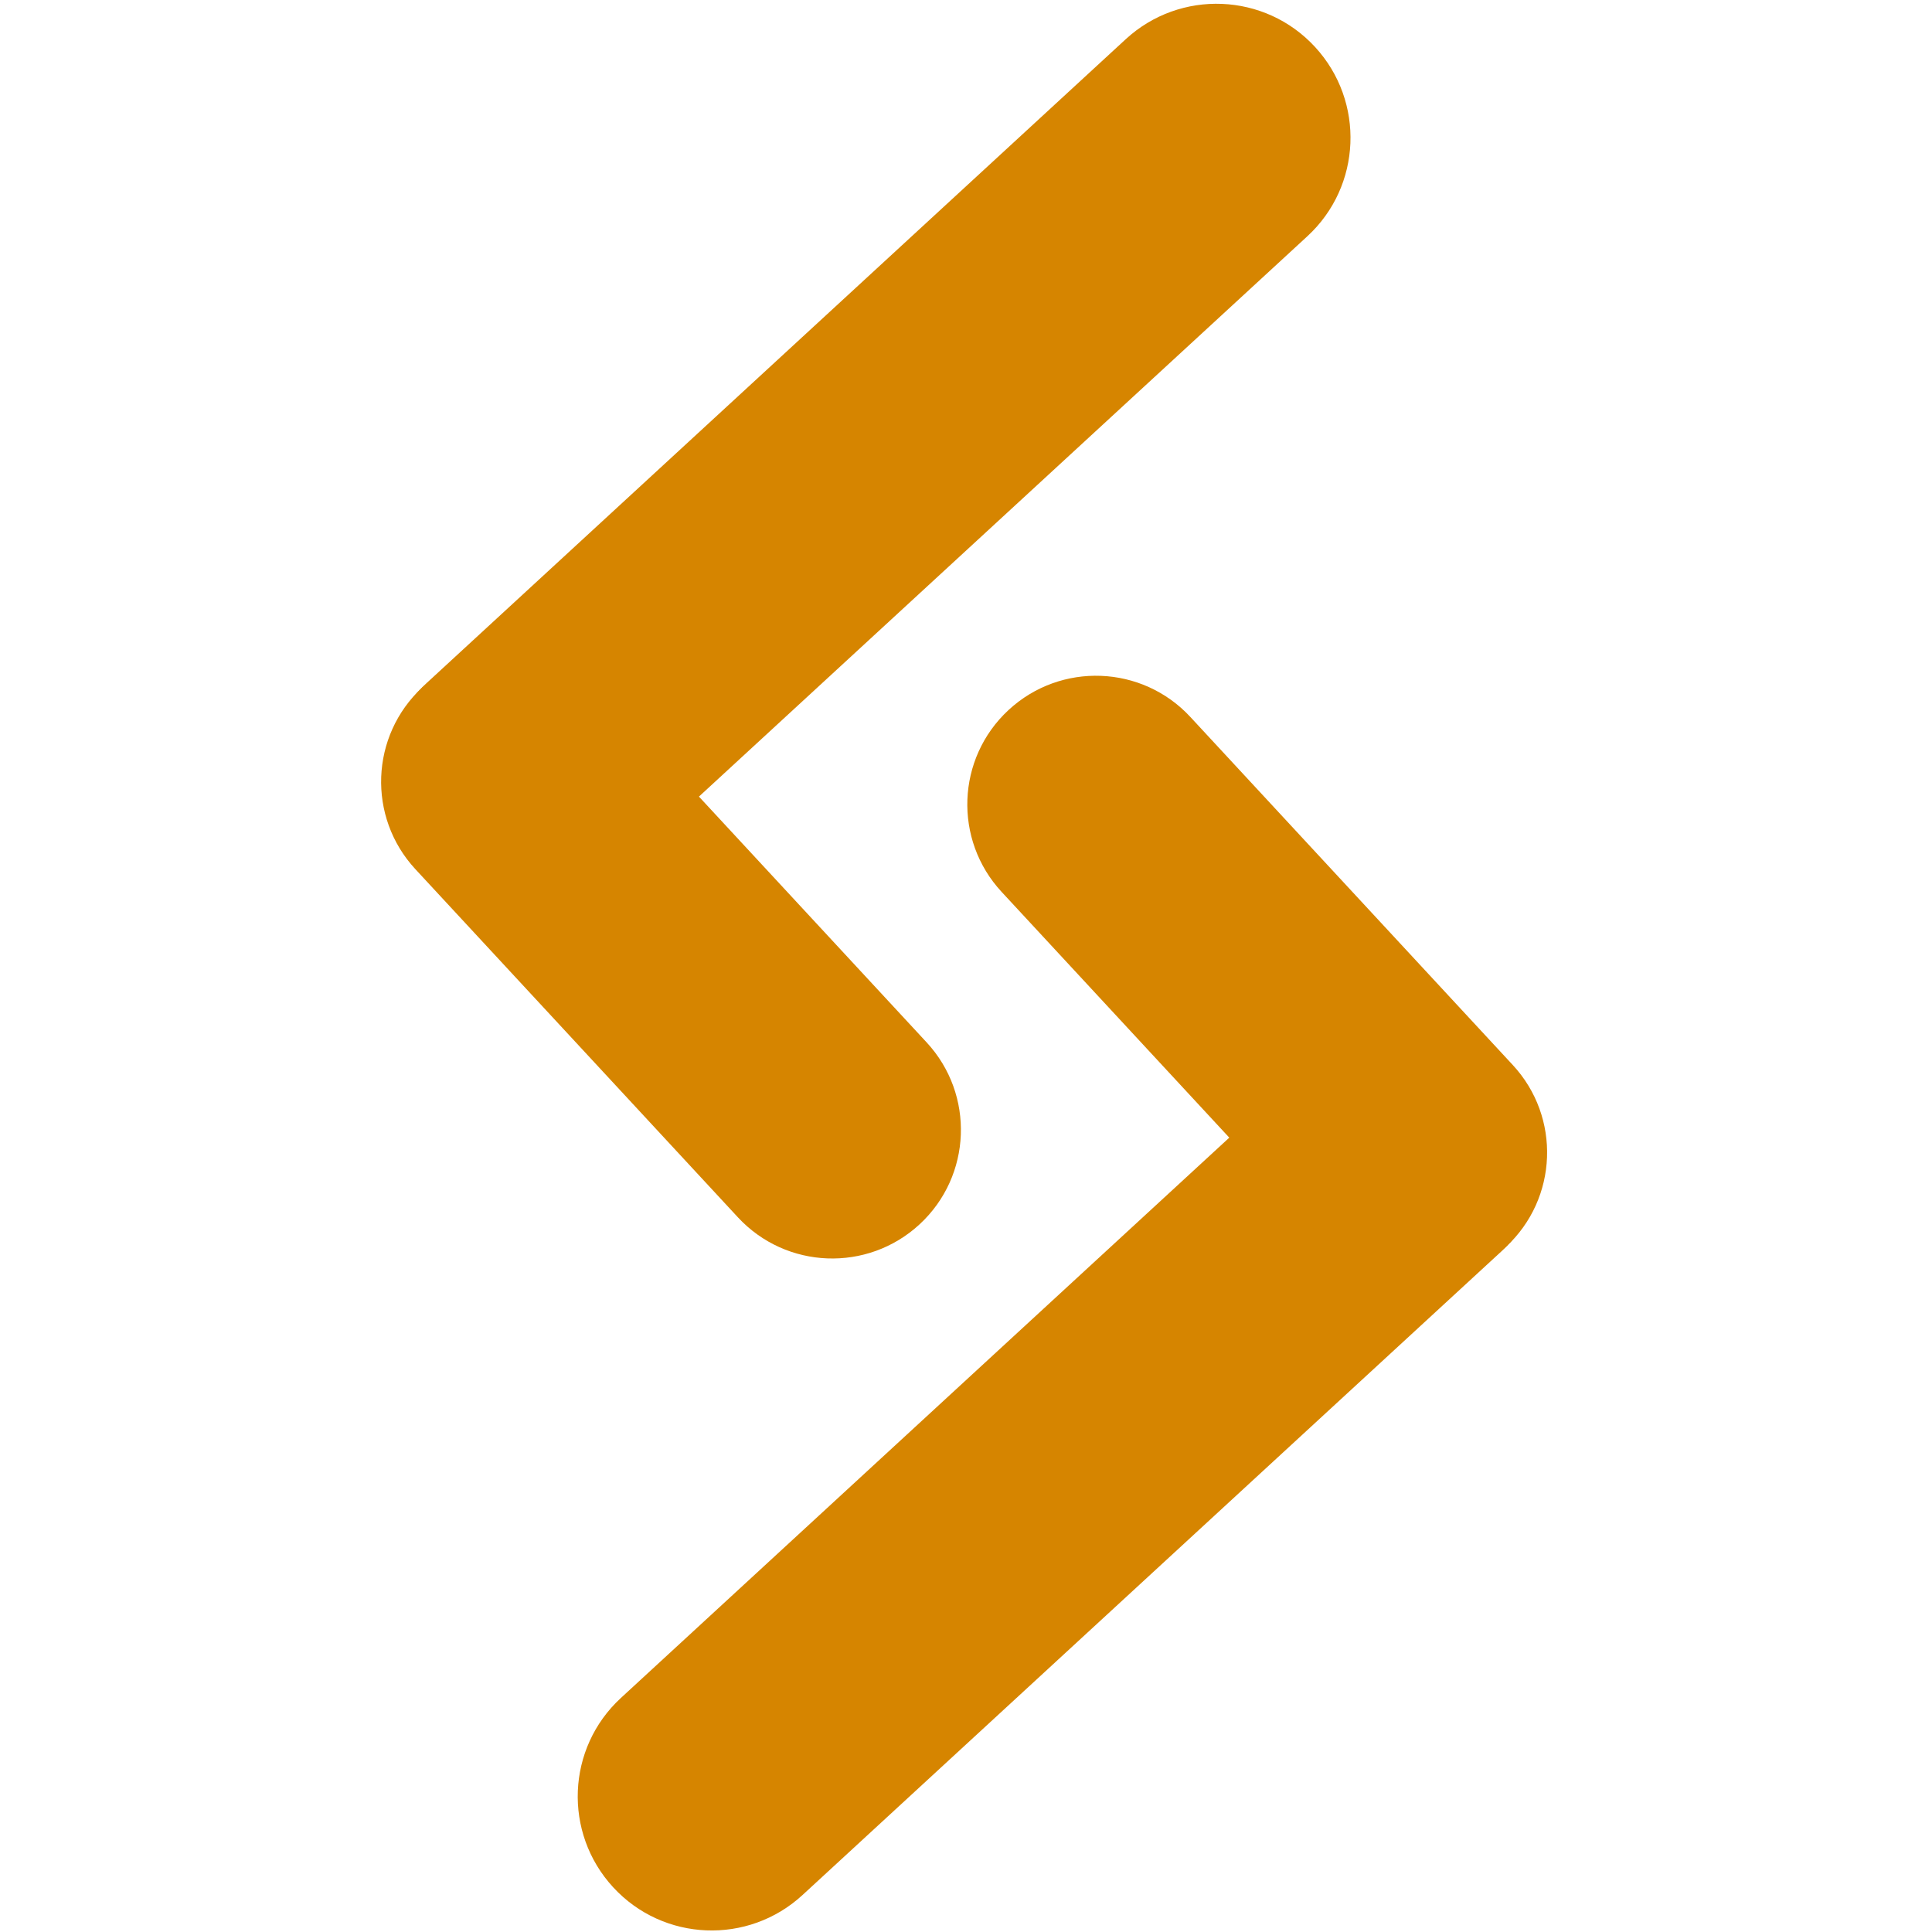
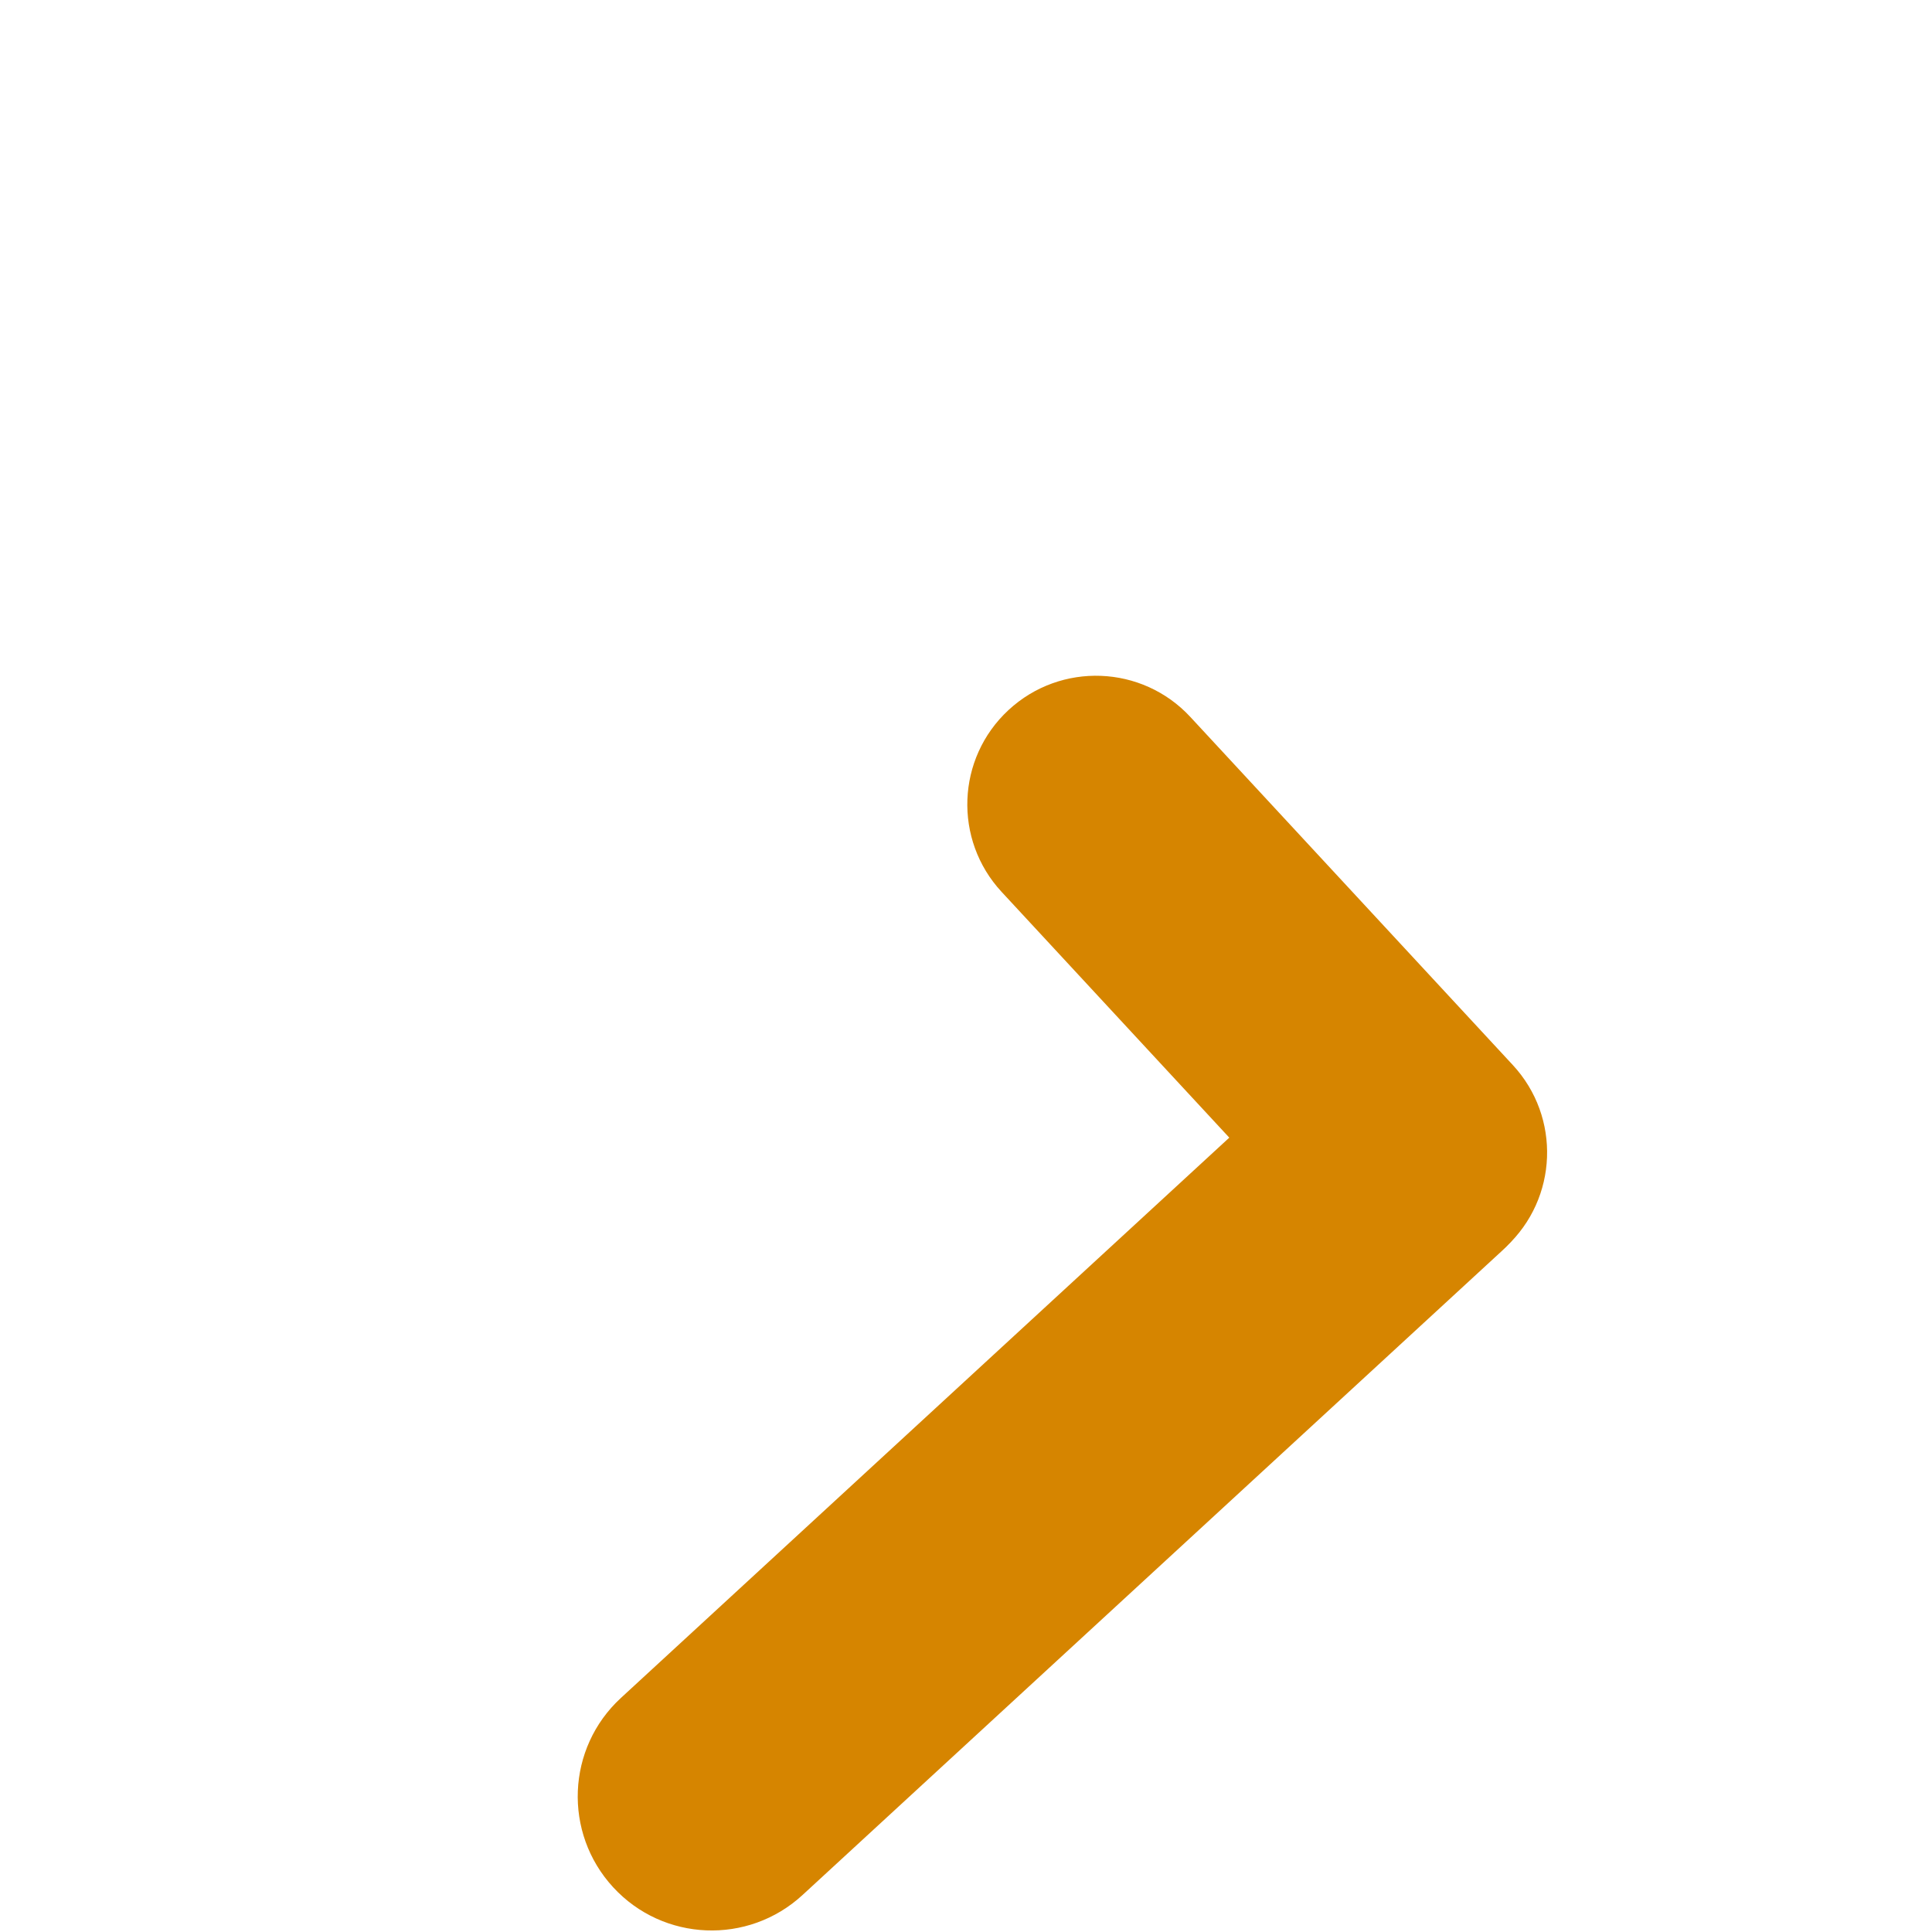
<svg xmlns="http://www.w3.org/2000/svg" width="512" height="512" viewBox="0 0 512 512" fill="none">
-   <path d="M348.507 12.454C335.228 -1.978 312.762 -2.89 298.331 10.389L113.134 180.949C98.703 194.228 97.791 216.694 111.07 231.126C124.349 245.558 146.815 246.469 161.247 233.19L346.443 62.63C360.875 49.352 361.786 26.885 348.507 12.454Z" fill="#D68500" />
-   <path d="M160.112 183.999L245.569 276.244C258.364 290.062 257.546 311.635 243.728 324.431C229.91 337.226 208.336 336.407 195.541 322.589L110.084 230.345C97.289 216.527 98.107 194.953 111.926 182.158C125.744 169.363 147.317 170.181 160.112 183.999Z" fill="#D68500" />
  <path d="M162.493 500.142C175.772 514.574 198.238 515.485 212.669 502.206L397.866 331.647C412.298 318.368 413.209 295.902 399.93 281.47C386.651 267.038 364.185 266.127 349.753 279.405L164.557 449.965C150.125 463.244 149.214 485.71 162.493 500.142Z" fill="#D68500" />
  <path d="M350.888 328.597L265.431 236.352C252.636 222.534 253.454 200.96 267.272 188.165C281.09 175.37 302.664 176.188 315.459 190.006L400.916 282.251C413.711 296.069 412.893 317.642 399.075 330.438C385.256 343.233 363.683 342.415 350.888 328.597Z" fill="#D68500" />
</svg>